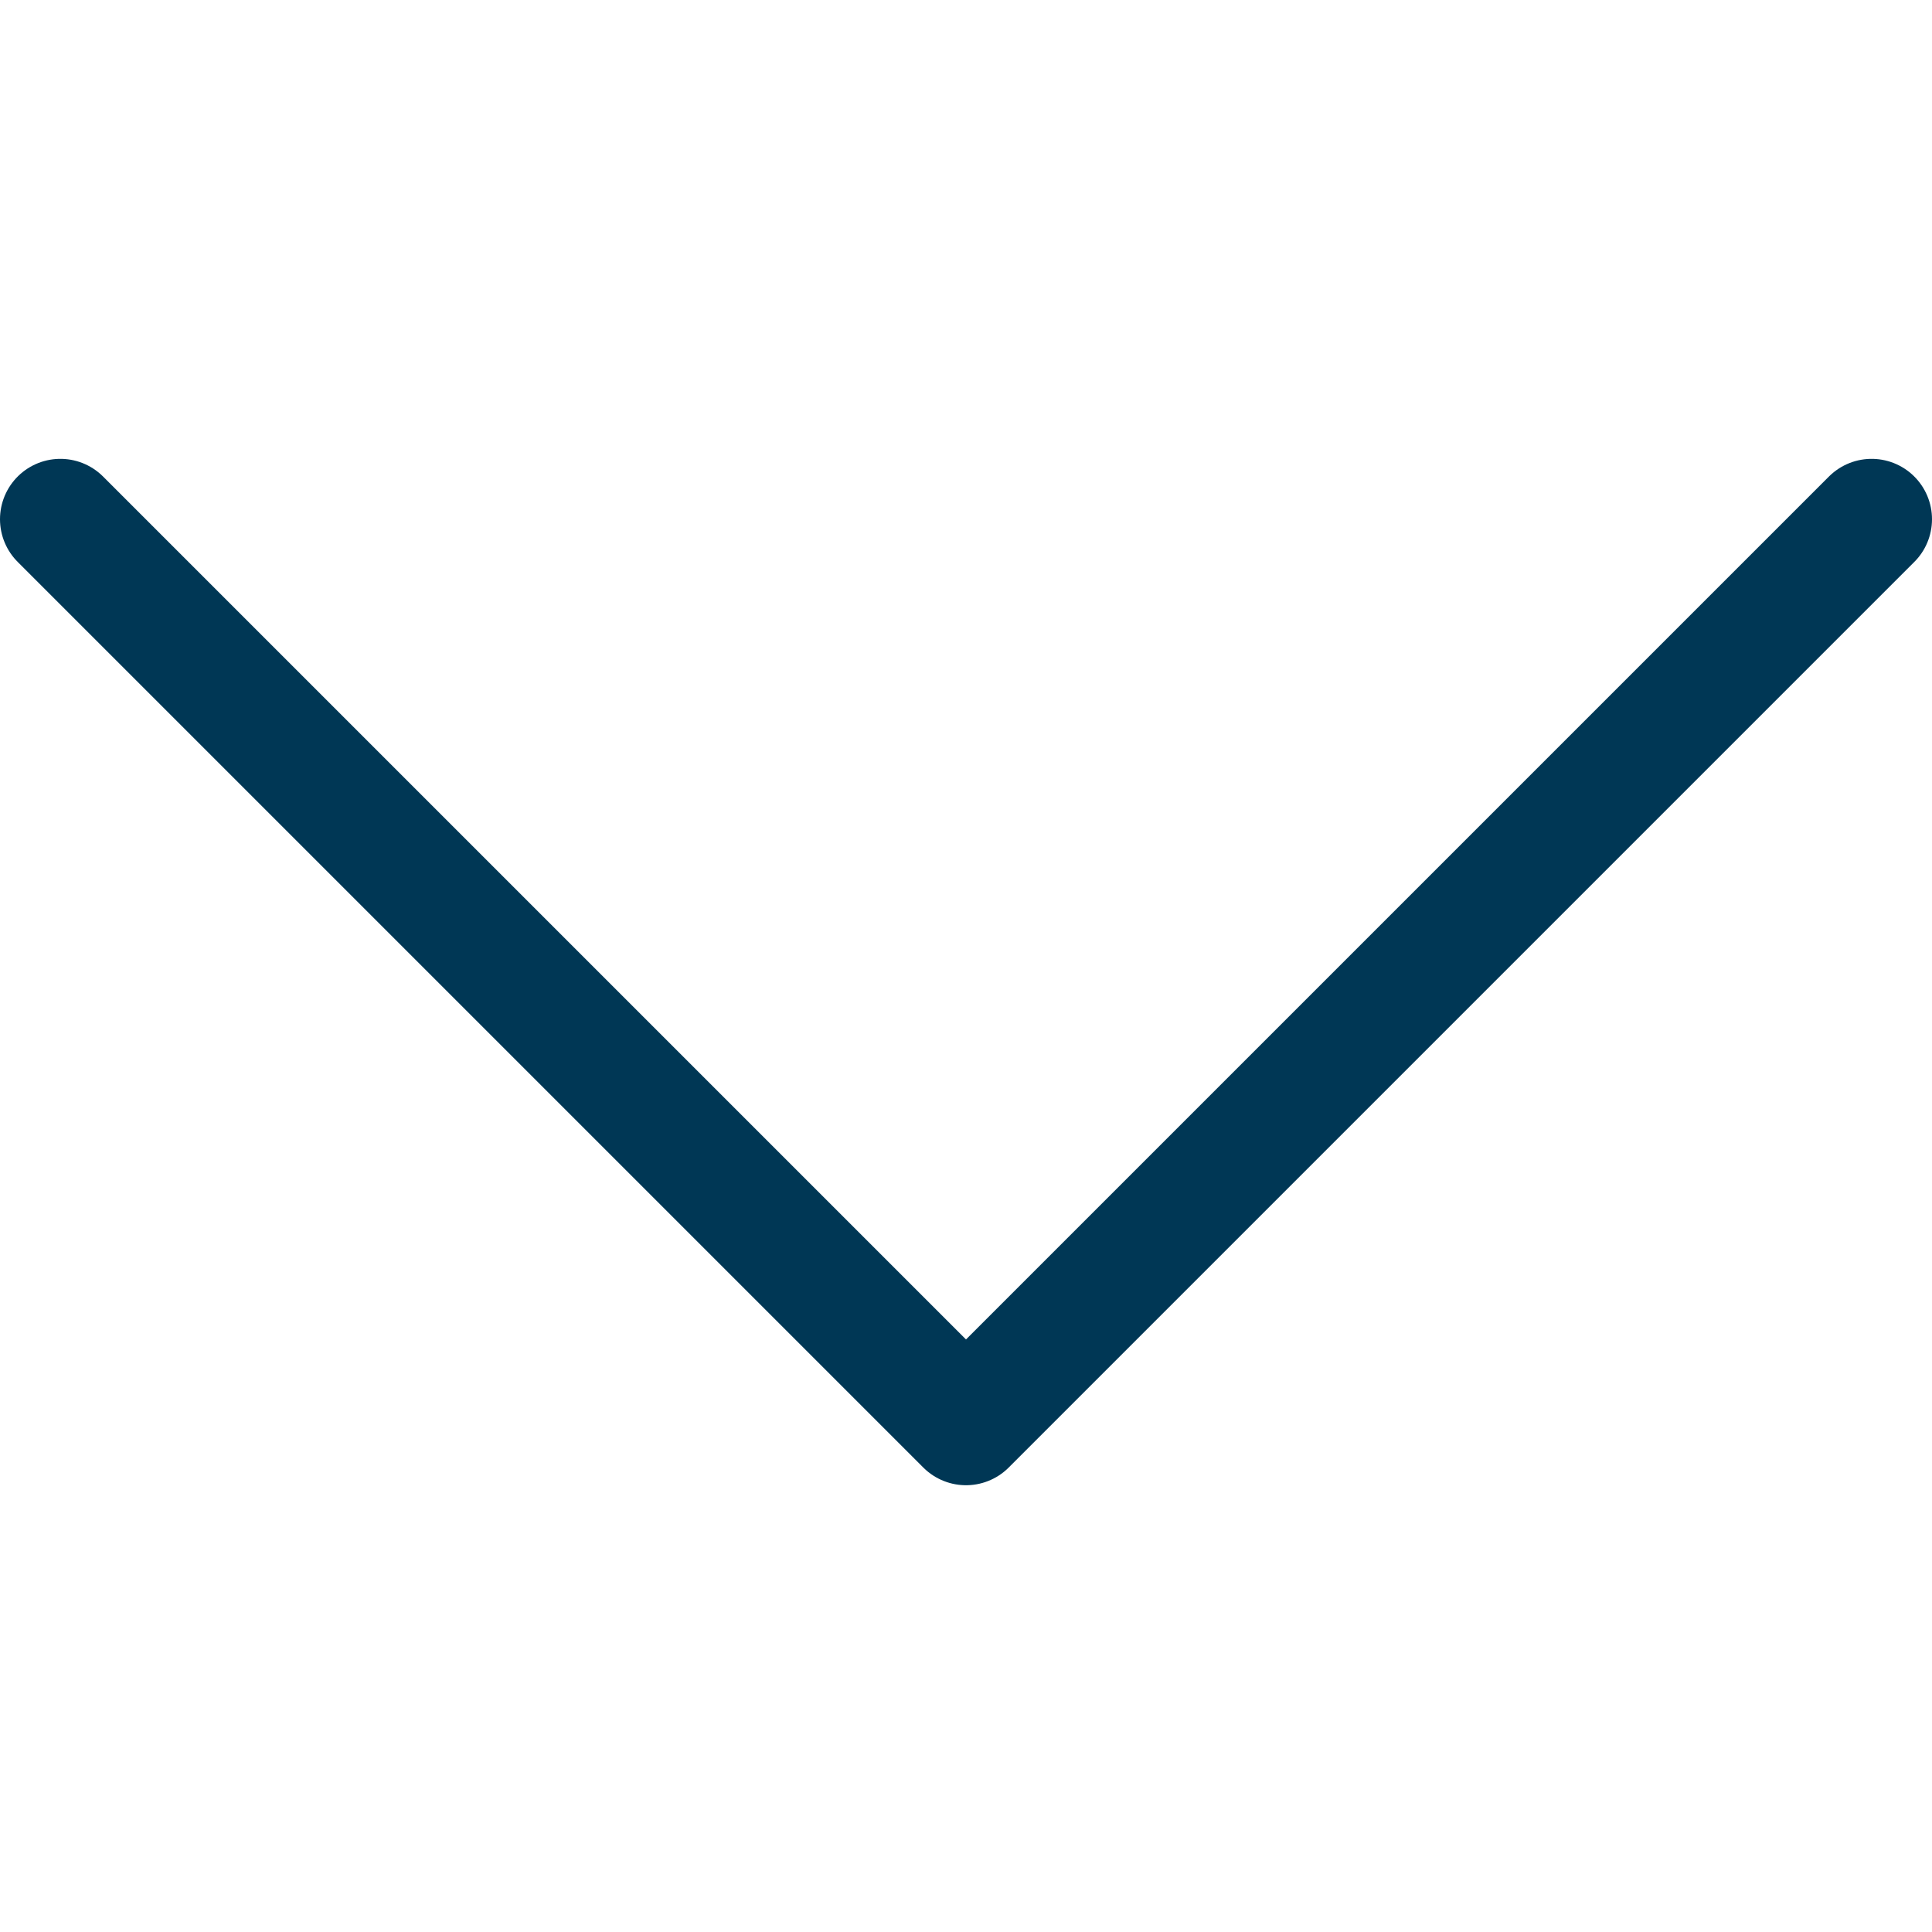
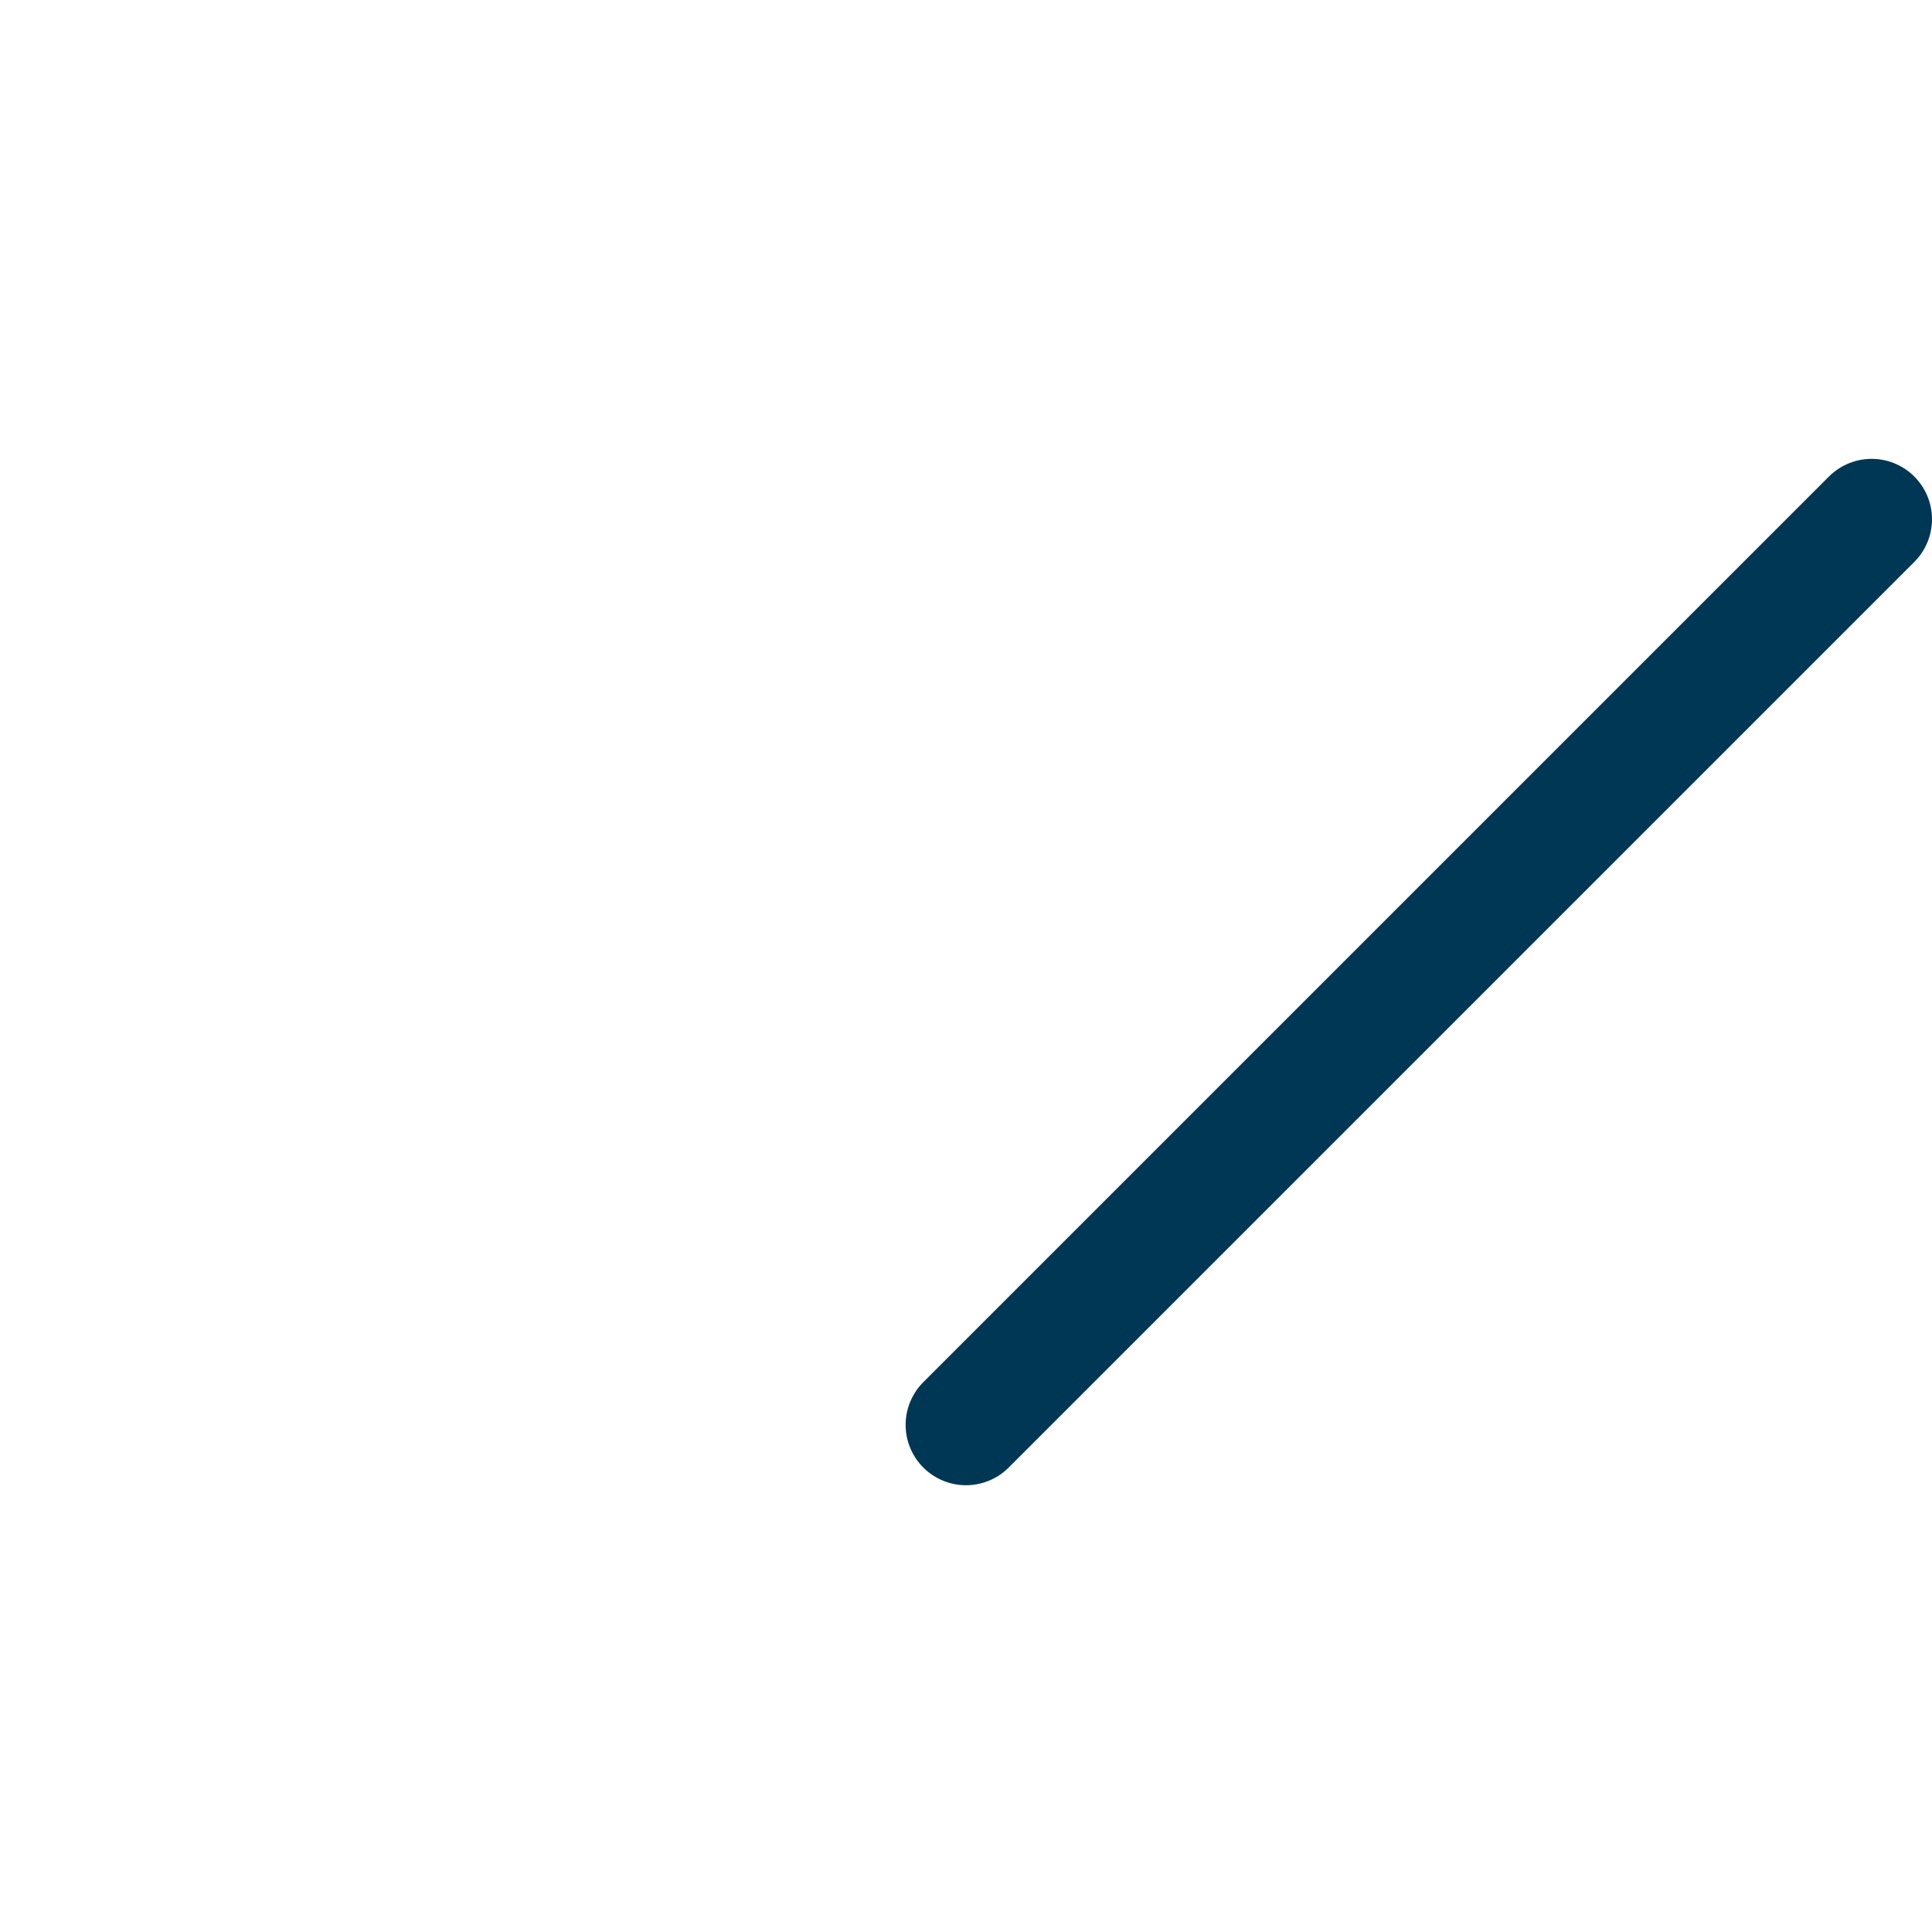
<svg xmlns="http://www.w3.org/2000/svg" version="1.1" id="Layer_1" x="0px" y="0px" viewBox="-481 971 16 16" style="enable-background:new -481 971 16 16;" xml:space="preserve">
  <style type="text/css">
	.st0{fill:none;stroke:#003755;stroke-linecap:round;stroke-miterlimit:10;}
</style>
-   <path class="st0" d="M-473,982.8l7.5-7.5 M-473,982.8l-7.5-7.5" />
+   <path class="st0" d="M-473,982.8l7.5-7.5 M-473,982.8" />
</svg>